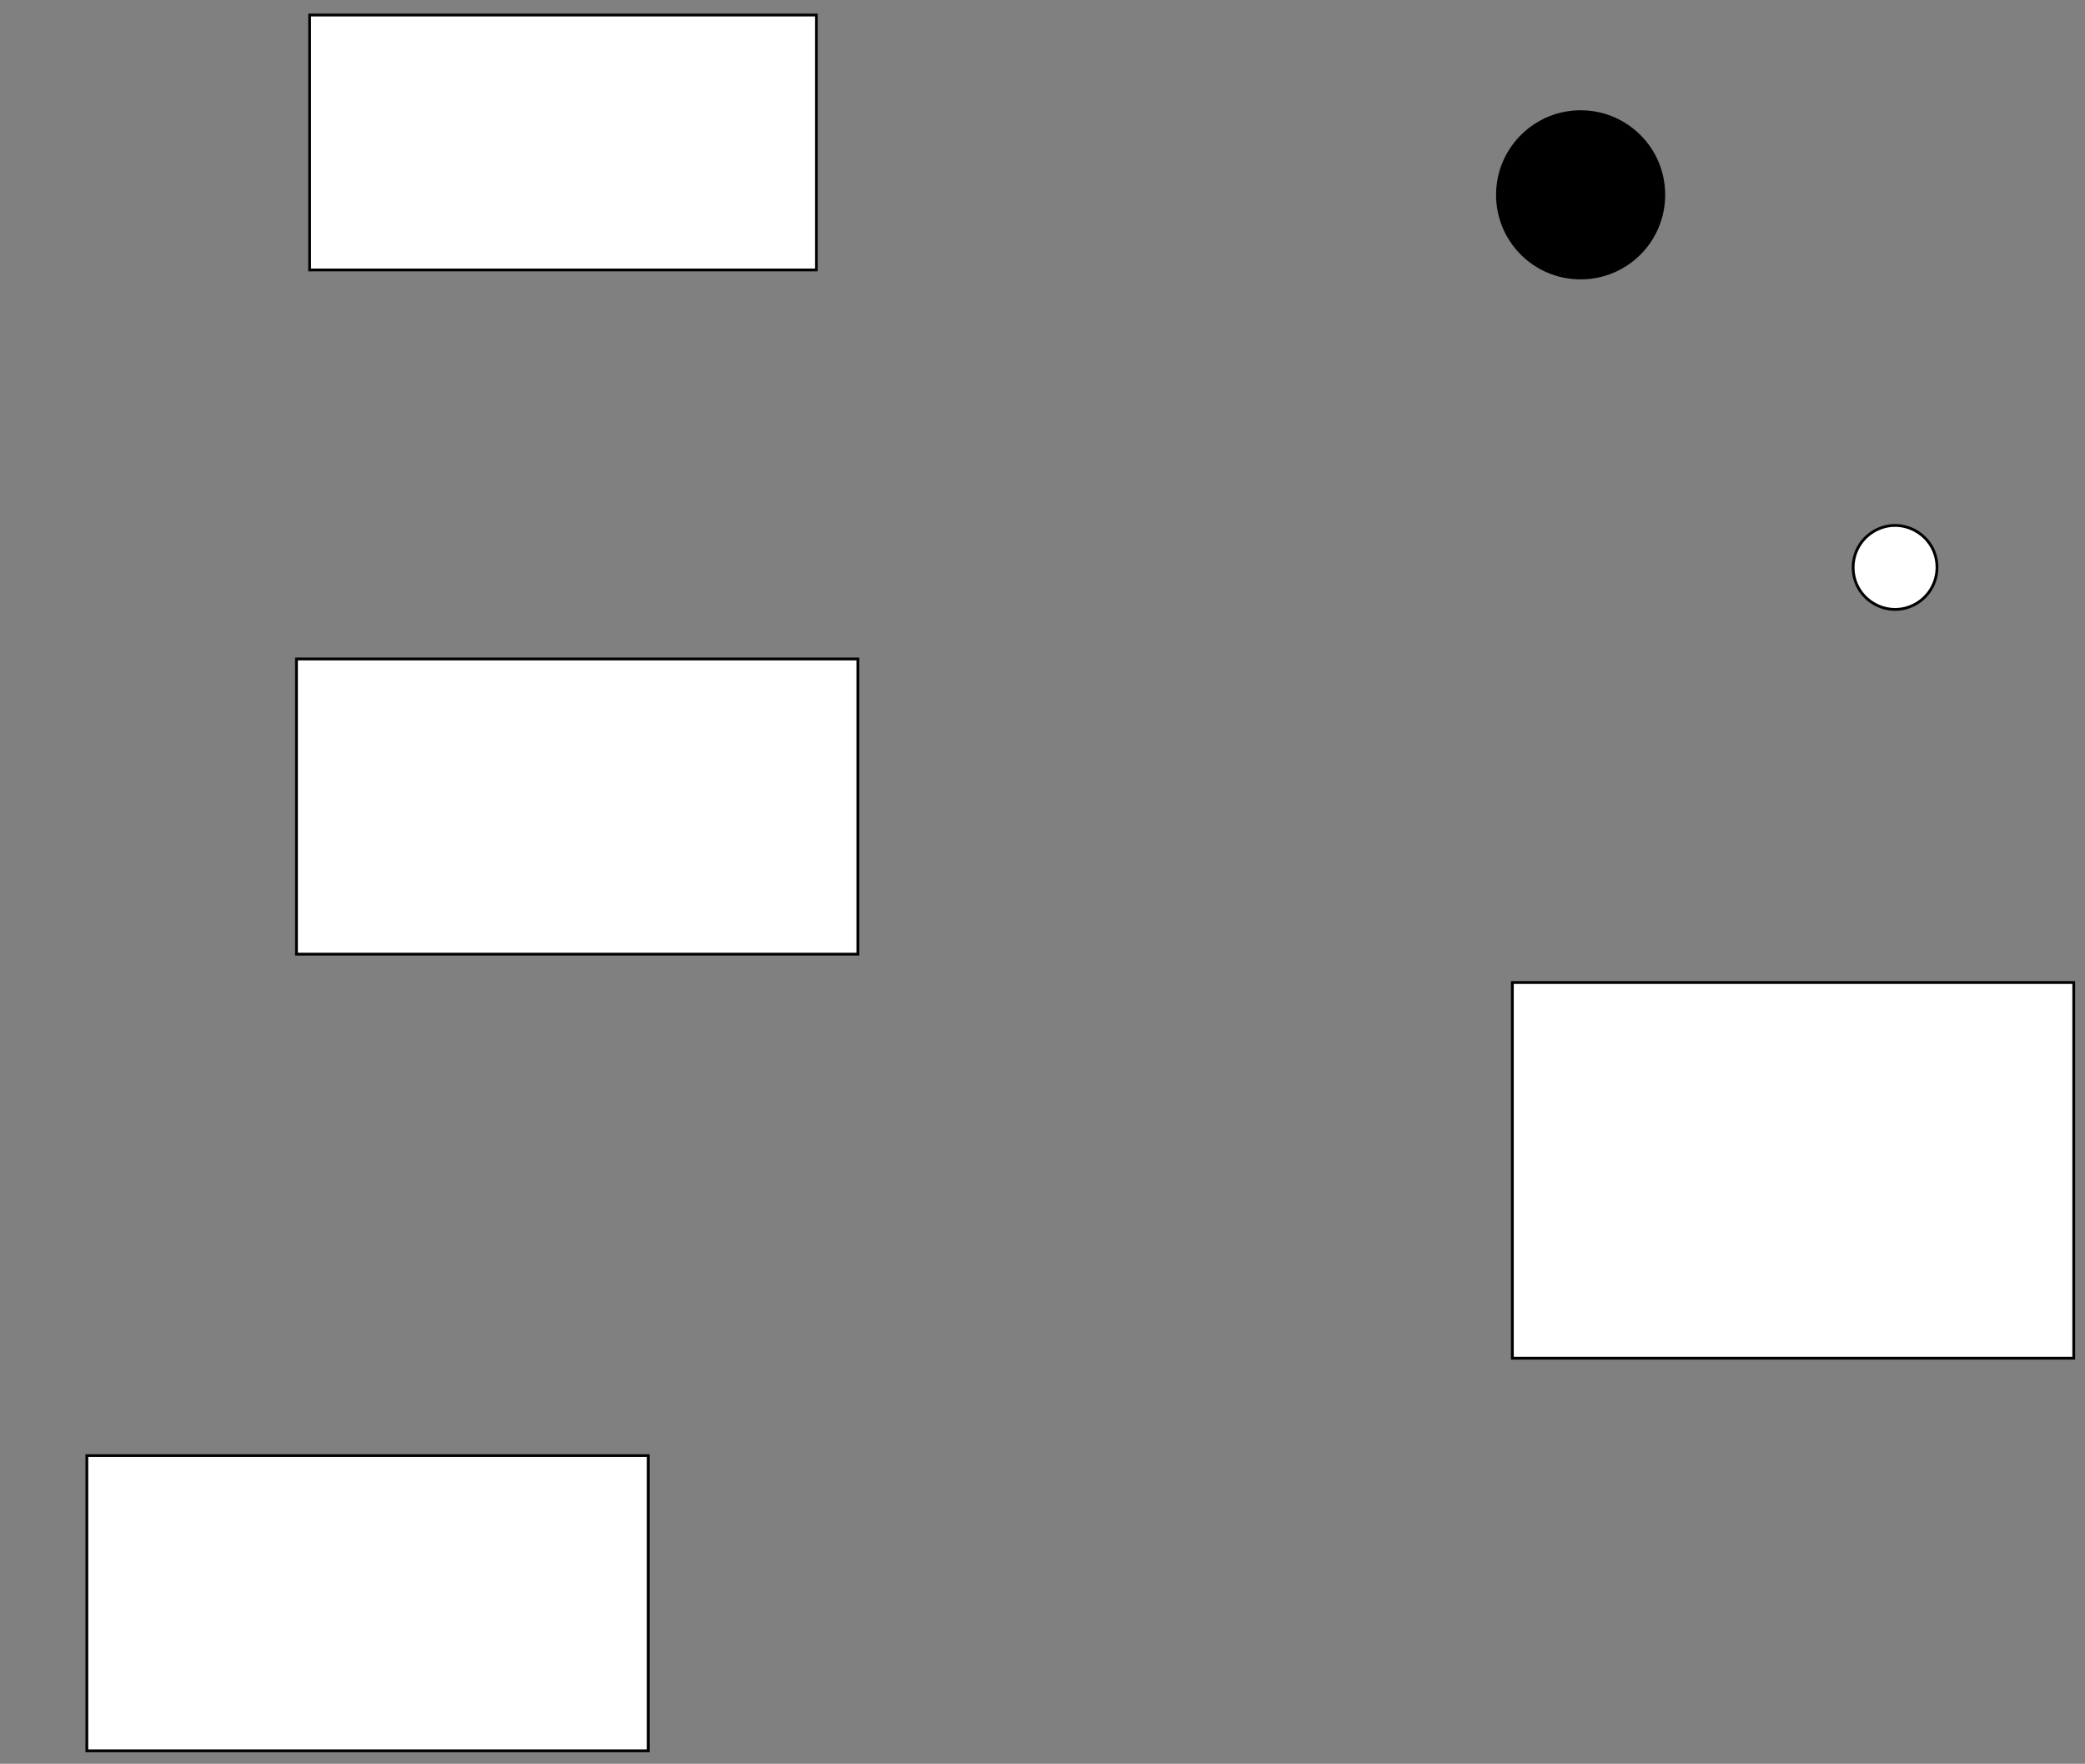
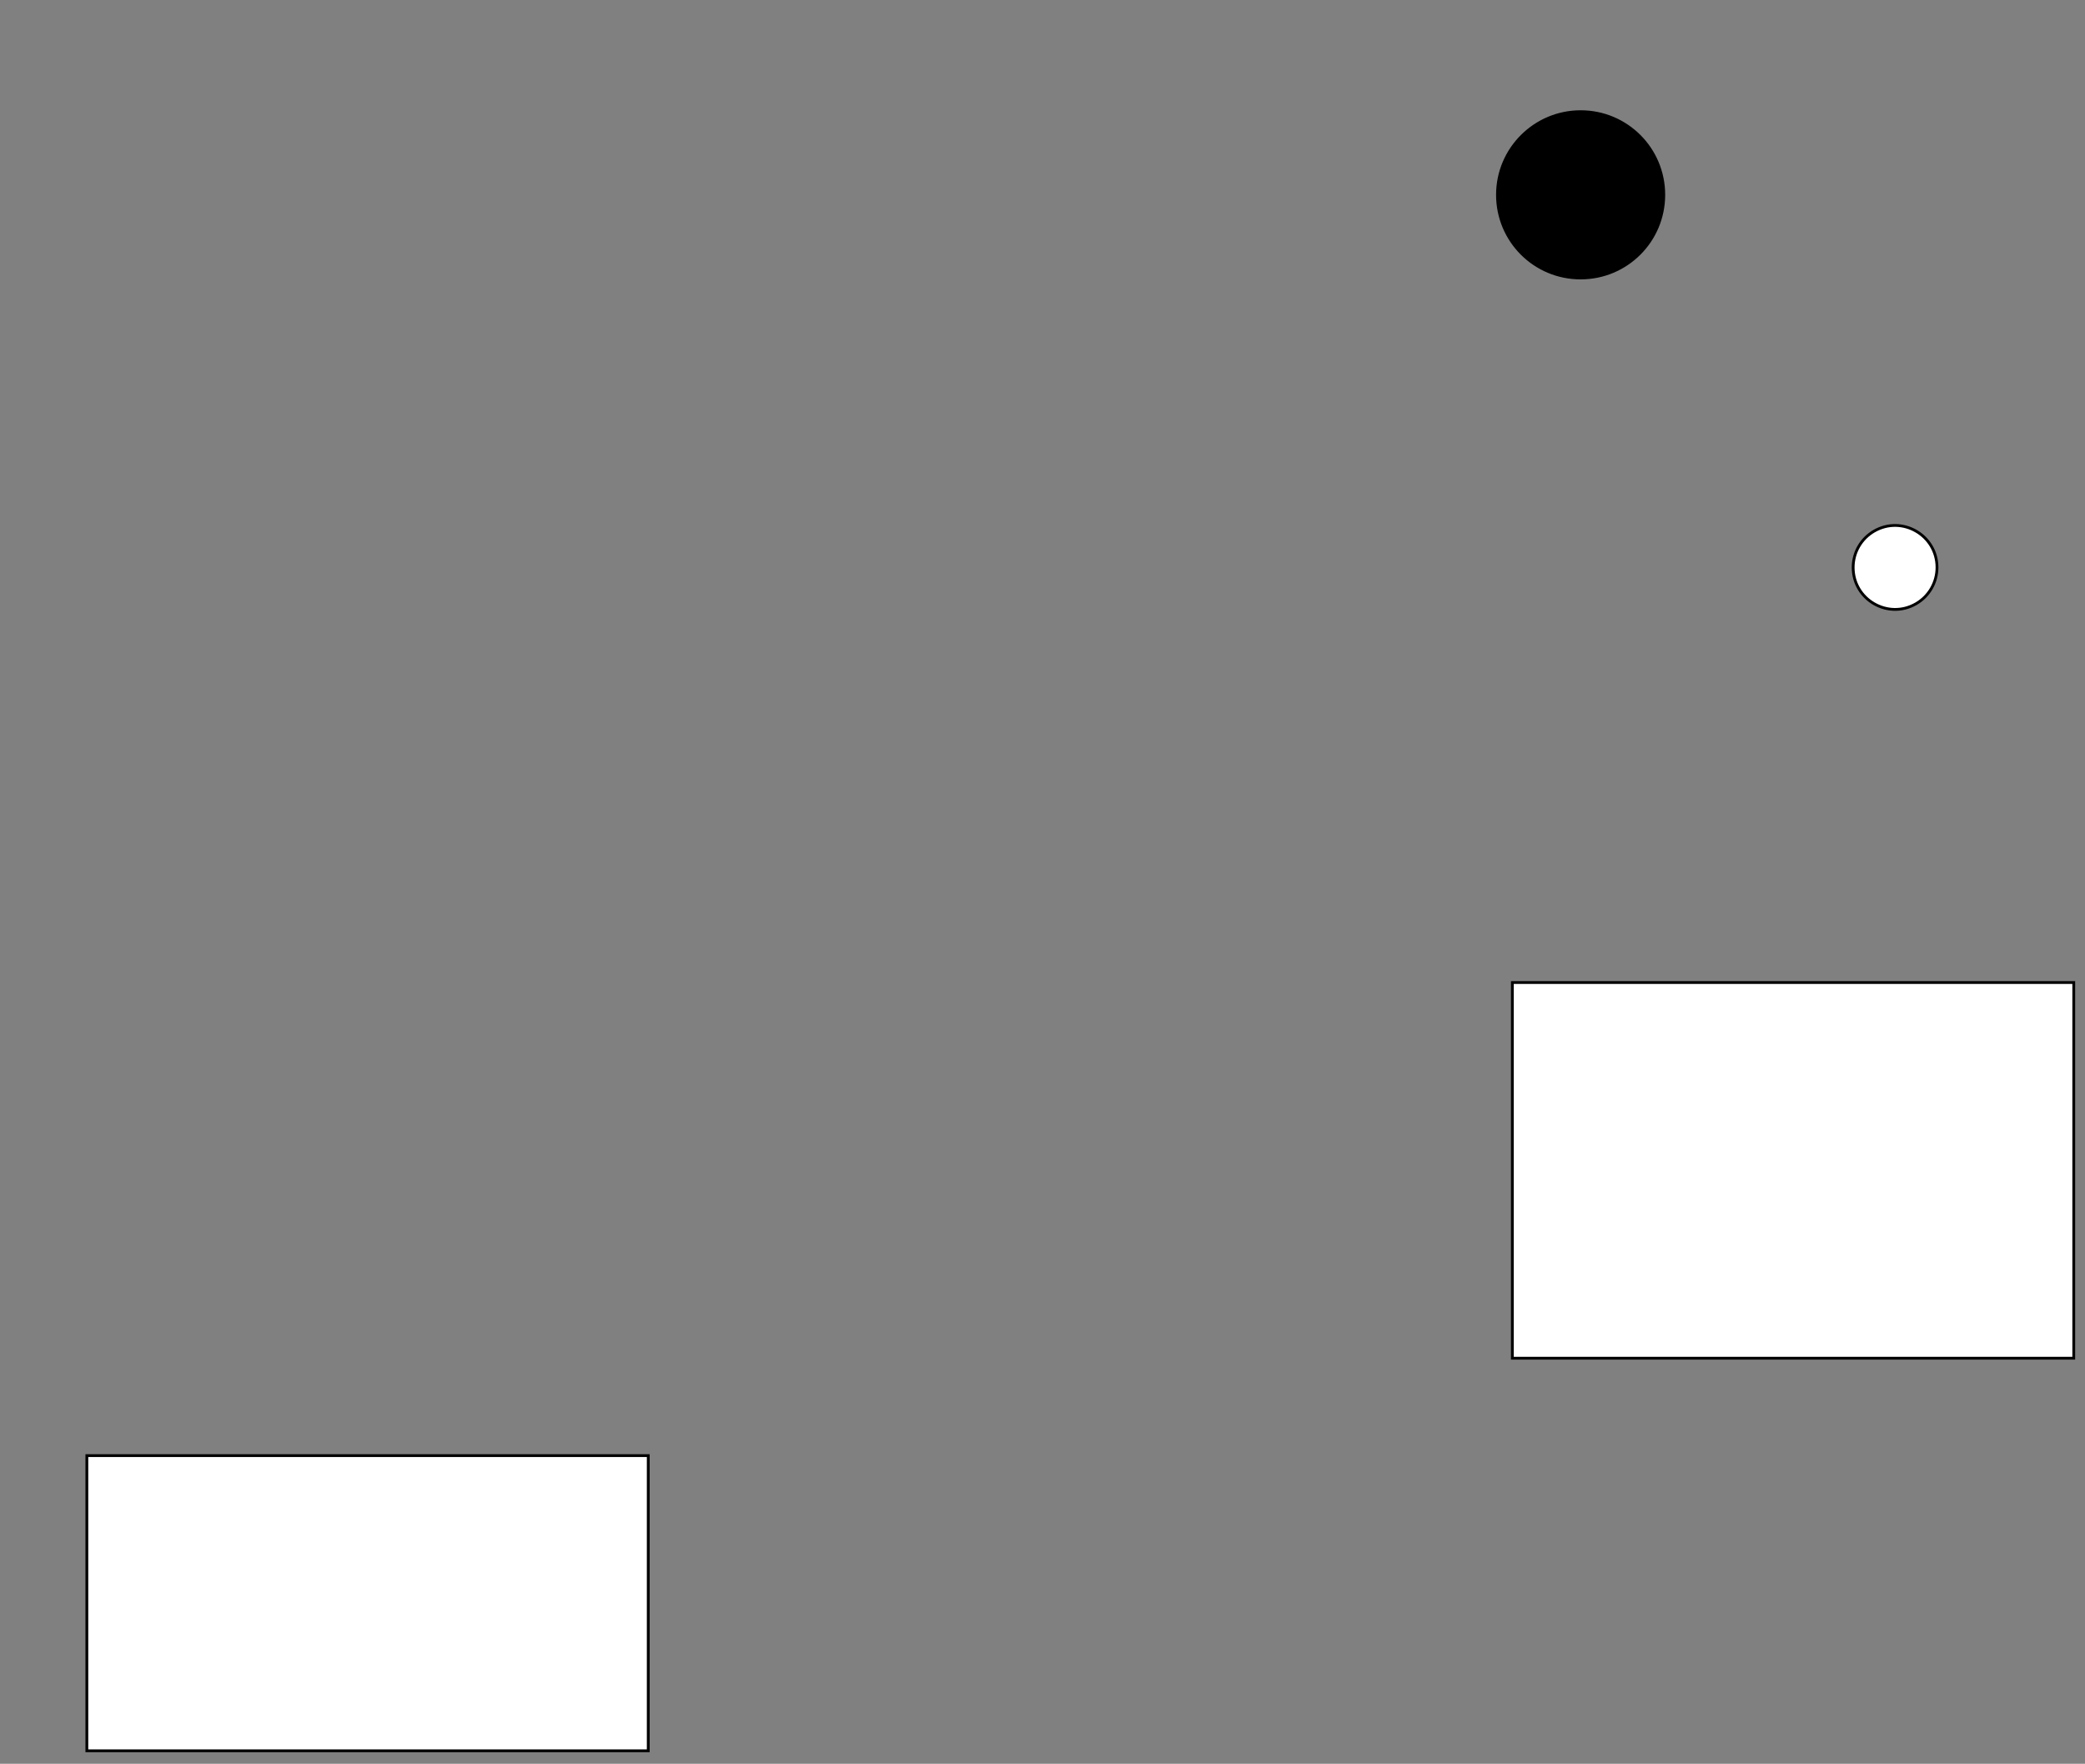
<svg xmlns="http://www.w3.org/2000/svg" version="1.0" viewBox="502 422 745.95 631">
  <rect x="502" y="422" width="745.95" height="631" fill="#808080" stroke="none" />
  <defs>
    <style type="text/css">
        @font-face {
            font-family: 'lt_bold';
            src: url('undefined/assets/fonts/lato/lt-bold-webfont.woff2') format('woff2'),
                url('undefined/assets/fonts/lato/lt-bold-webfont.woff') format('woff');
            font-weight: normal;
            font-style: normal;
        }
        @font-face {
            font-family: 'lt_bold_italic';
            src: url('undefined/assets/fonts/lato/lt-bolditalic-webfont.woff2') format('woff2'),
                url('undefined/assets/fonts/lato/lt-bolditalic-webfont.woff') format('woff');
            font-weight: normal;
            font-style: normal;
        }
        @font-face {
            font-family: 'lt_italic';
            src: url('undefined/assets/fonts/lato/lt-italic-webfont.woff2') format('woff2'),
                url('undefined/assets/fonts/lato/lt-italic-webfont.woff') format('woff');
            font-weight: normal;
            font-style: normal;
        }
        @font-face {
            font-family: 'lt_regular';
            src: url('undefined/assets/fonts/lato/lt-regular-webfont.woff2') format('woff2'),
                url('undefined/assets/fonts/lato/lt-regular-webfont.woff') format('woff');
            font-weight: normal;
            font-style: normal;
        }
        @font-face {
            font-family: 'lt-hairline';
            src: url('undefined/assets/fonts/embed/lt-hairline-webfont.woff2') format('woff2'),
                url('undefined/assets/fonts/embed/lt-hairline-webfont.woff') format('woff');
            font-weight: normal;
            font-style: normal;
        }
        @font-face {
            font-family: 'lt-thinitalic';
            src: url('undefined/assets/fonts/embed/lt-thinitalic-webfont.woff2') format('woff2'),
                url('undefined/assets/fonts/embed/lt-thinitalic-webfont.woff') format('woff');
            font-weight: normal;
            font-style: normal;
        }
        @font-face {
            font-family: 'champagne';
            src: url('undefined/assets/fonts/embed/champagne-webfont.woff2') format('woff2'),
                url('undefined/assets/fonts/embed/champagne-webfont.woff') format('woff');
            font-weight: normal;
            font-style: normal;
        }
        @font-face {
            font-family: 'indie';
            src: url('undefined/assets/fonts/embed/indie-flower-webfont.woff2') format('woff2'),
                url('undefined/assets/fonts/embed/indie-flower-webfont.woff') format('woff');
            font-weight: normal;
            font-style: normal;
        }
        @font-face {
            font-family: 'bebas';
            src: url('undefined/assets/fonts/embed/bebasneue_regular-webfont.woff2') format('woff2'),
                url('undefined/assets/fonts/embed/bebasneue_regular-webfont.woff') format('woff');
            font-weight: normal;
            font-style: normal;
        }
        @font-face {
            font-family: 'bree';
            src: url('undefined/assets/fonts/embed/breeserif-regular-webfont.woff2') format('woff2'),
                url('undefined/assets/fonts/embed/breeserif-regular-webfont.woff') format('woff');
            font-weight: normal;
            font-style: normal;
        }
        @font-face {
            font-family: 'spartan';
            src: url('undefined/assets/fonts/embed/leaguespartan-bold-webfont.woff2') format('woff2'),
                url('undefined/assets/fonts/embed/leaguespartan-bold-webfont.woff') format('woff');
            font-weight: normal;
            font-style: normal;
        }
        @font-face {
            font-family: 'montserrat';
            src: url('undefined/assets/fonts/embed/montserrat-medium-webfont.woff2') format('woff2'),
                url('undefined/assets/fonts/embed/montserrat-medium-webfont.woff') format('woff');
            font-weight: normal;
            font-style: normal;
        }
        @font-face {
            font-family: 'open_sanscondensed';
            src: url('undefined/assets/fonts/embed/opensans-condlight-webfont.woff2') format('woff2'),
                url('undefined/assets/fonts/embed/opensans-condlight-webfont.woff') format('woff');
            font-weight: normal;
            font-style: normal;
        }
        @font-face {
            font-family: 'open_sansitalic';
            src: url('undefined/assets/fonts/embed/opensans-italic-webfont.woff2') format('woff2'),
                url('undefined/assets/fonts/embed/opensans-italic-webfont.woff') format('woff');
            font-weight: normal;
            font-style: normal;
        }
        @font-face {
            font-family: 'playfair';
            src: url('undefined/assets/fonts/embed/playfairdisplay-regular-webfont.woff2') format('woff2'),
                url('undefined/assets/fonts/embed/playfairdisplay-regular-webfont.woff') format('woff');
            font-weight: normal;
            font-style: normal;
        }
        @font-face {
            font-family: 'raleway';
            src: url('undefined/assets/fonts/embed/raleway-regular-webfont.woff2') format('woff2'),
                url('undefined/assets/fonts/embed/raleway-regular-webfont.woff') format('woff');
            font-weight: normal;
            font-style: normal;
        }
        @font-face {
            font-family: 'courier_prime';
            src: url('undefined/assets/fonts/embed/courier_prime-webfont.woff2') format('woff2'),
                url('undefined/assets/fonts/embed/courier_prime-webfont.woff') format('woff');
            font-weight: normal;
            font-style: normal;
        }
        p {
            margin: 0;
        }
        </style>
  </defs>
  <g id="2jarypl68h">
    <g transform="translate(610 425)">
-       <path d="M 2.775,2.375 L 184.075,2.375 L 184.075,93.575 L 2.775,93.575 Z" fill="rgb(255, 255, 255)" stroke="rgb(0, 0, 0)" stroke-width="1" vector-effect="non-scaling-stroke" />
-     </g>
+       </g>
  </g>
  <g id="1edpobd6wd">
    <g transform="translate(605 655)">
-       <path d="M 3.074,2.75 L 203.925,2.75 L 203.925,108.35 L 3.074,108.35 Z" fill="rgb(255, 255, 255)" stroke="rgb(0, 0, 0)" stroke-width="1" vector-effect="non-scaling-stroke" />
-     </g>
+       </g>
  </g>
  <g id="1633lo47m5">
    <g transform="translate(1035 460)">
      <path d="M 32.5,1.7 C 49.1,1.7 62.5,15.1 62.5,31.7 C 62.5,48.3 49.1,61.7 32.5,61.7 C 15.9,61.7 2.5,48.3 2.5,31.7 C 2.5,15.1 16,1.7 32.5,1.7 Z M 32.5,5.8 C 46.8,5.8 58.4,17.4 58.4,31.7 C 58.4,46 46.8,57.5 32.5,57.5 C 18.2,57.5 6.6,46 6.6,31.7 C 6.6,17.4 18.3,5.8 32.5,5.8 Z" fill="rgb(0, 0, 0)" stroke="rgb(0, 0, 0)" stroke-width="0.5" />
-       <path d="M 17.4,31.6 C 17.4,43.147 29.9,50.364 39.9,44.59 C 44.541,41.911 47.4,36.959 47.4,31.6 C 47.4,20.053 34.9,12.836 24.9,18.61 C 20.259,21.289 17.4,26.241 17.4,31.6" fill="rgb(0, 0, 0)" stroke="rgb(0, 0, 0)" stroke-width="0.5" vector-effect="non-scaling-stroke" />
    </g>
  </g>
  <g id="9406wxz53b">
    <g transform="translate(1165 610)">
      <path d="M 0,15 C 1.4141003182998758e-15,26.547 12.5,33.764 22.5,27.99 C 27.141,25.311 30,20.359 30,15 C 30,3.453 17.5,-3.764 7.5,2.01 C 2.859,4.689 6.562862416897854e-16,9.641 0,15" fill="rgb(255, 255, 255)" stroke="rgb(0, 0, 0)" stroke-width="1" vector-effect="non-scaling-stroke" />
    </g>
  </g>
  <g id="34fr5sn6bl">
    <g />
  </g>
  <g id="13ebcyzjqk">
    <g transform="translate(1040 770)">
      <path d="M 3.074,3.5 L 203.925,3.5 L 203.925,137.9 L 3.074,137.9 Z" fill="rgb(255, 255, 255)" stroke="rgb(0, 0, 0)" stroke-width="1" vector-effect="non-scaling-stroke" />
    </g>
  </g>
  <g id="237mcjesiq">
    <g transform="translate(530 940)">
      <path d="M 3.074,2.75 L 203.925,2.75 L 203.925,108.35 L 3.074,108.35 Z" fill="rgb(255, 255, 255)" stroke="rgb(0, 0, 0)" stroke-width="1" vector-effect="non-scaling-stroke" />
    </g>
  </g>
</svg>